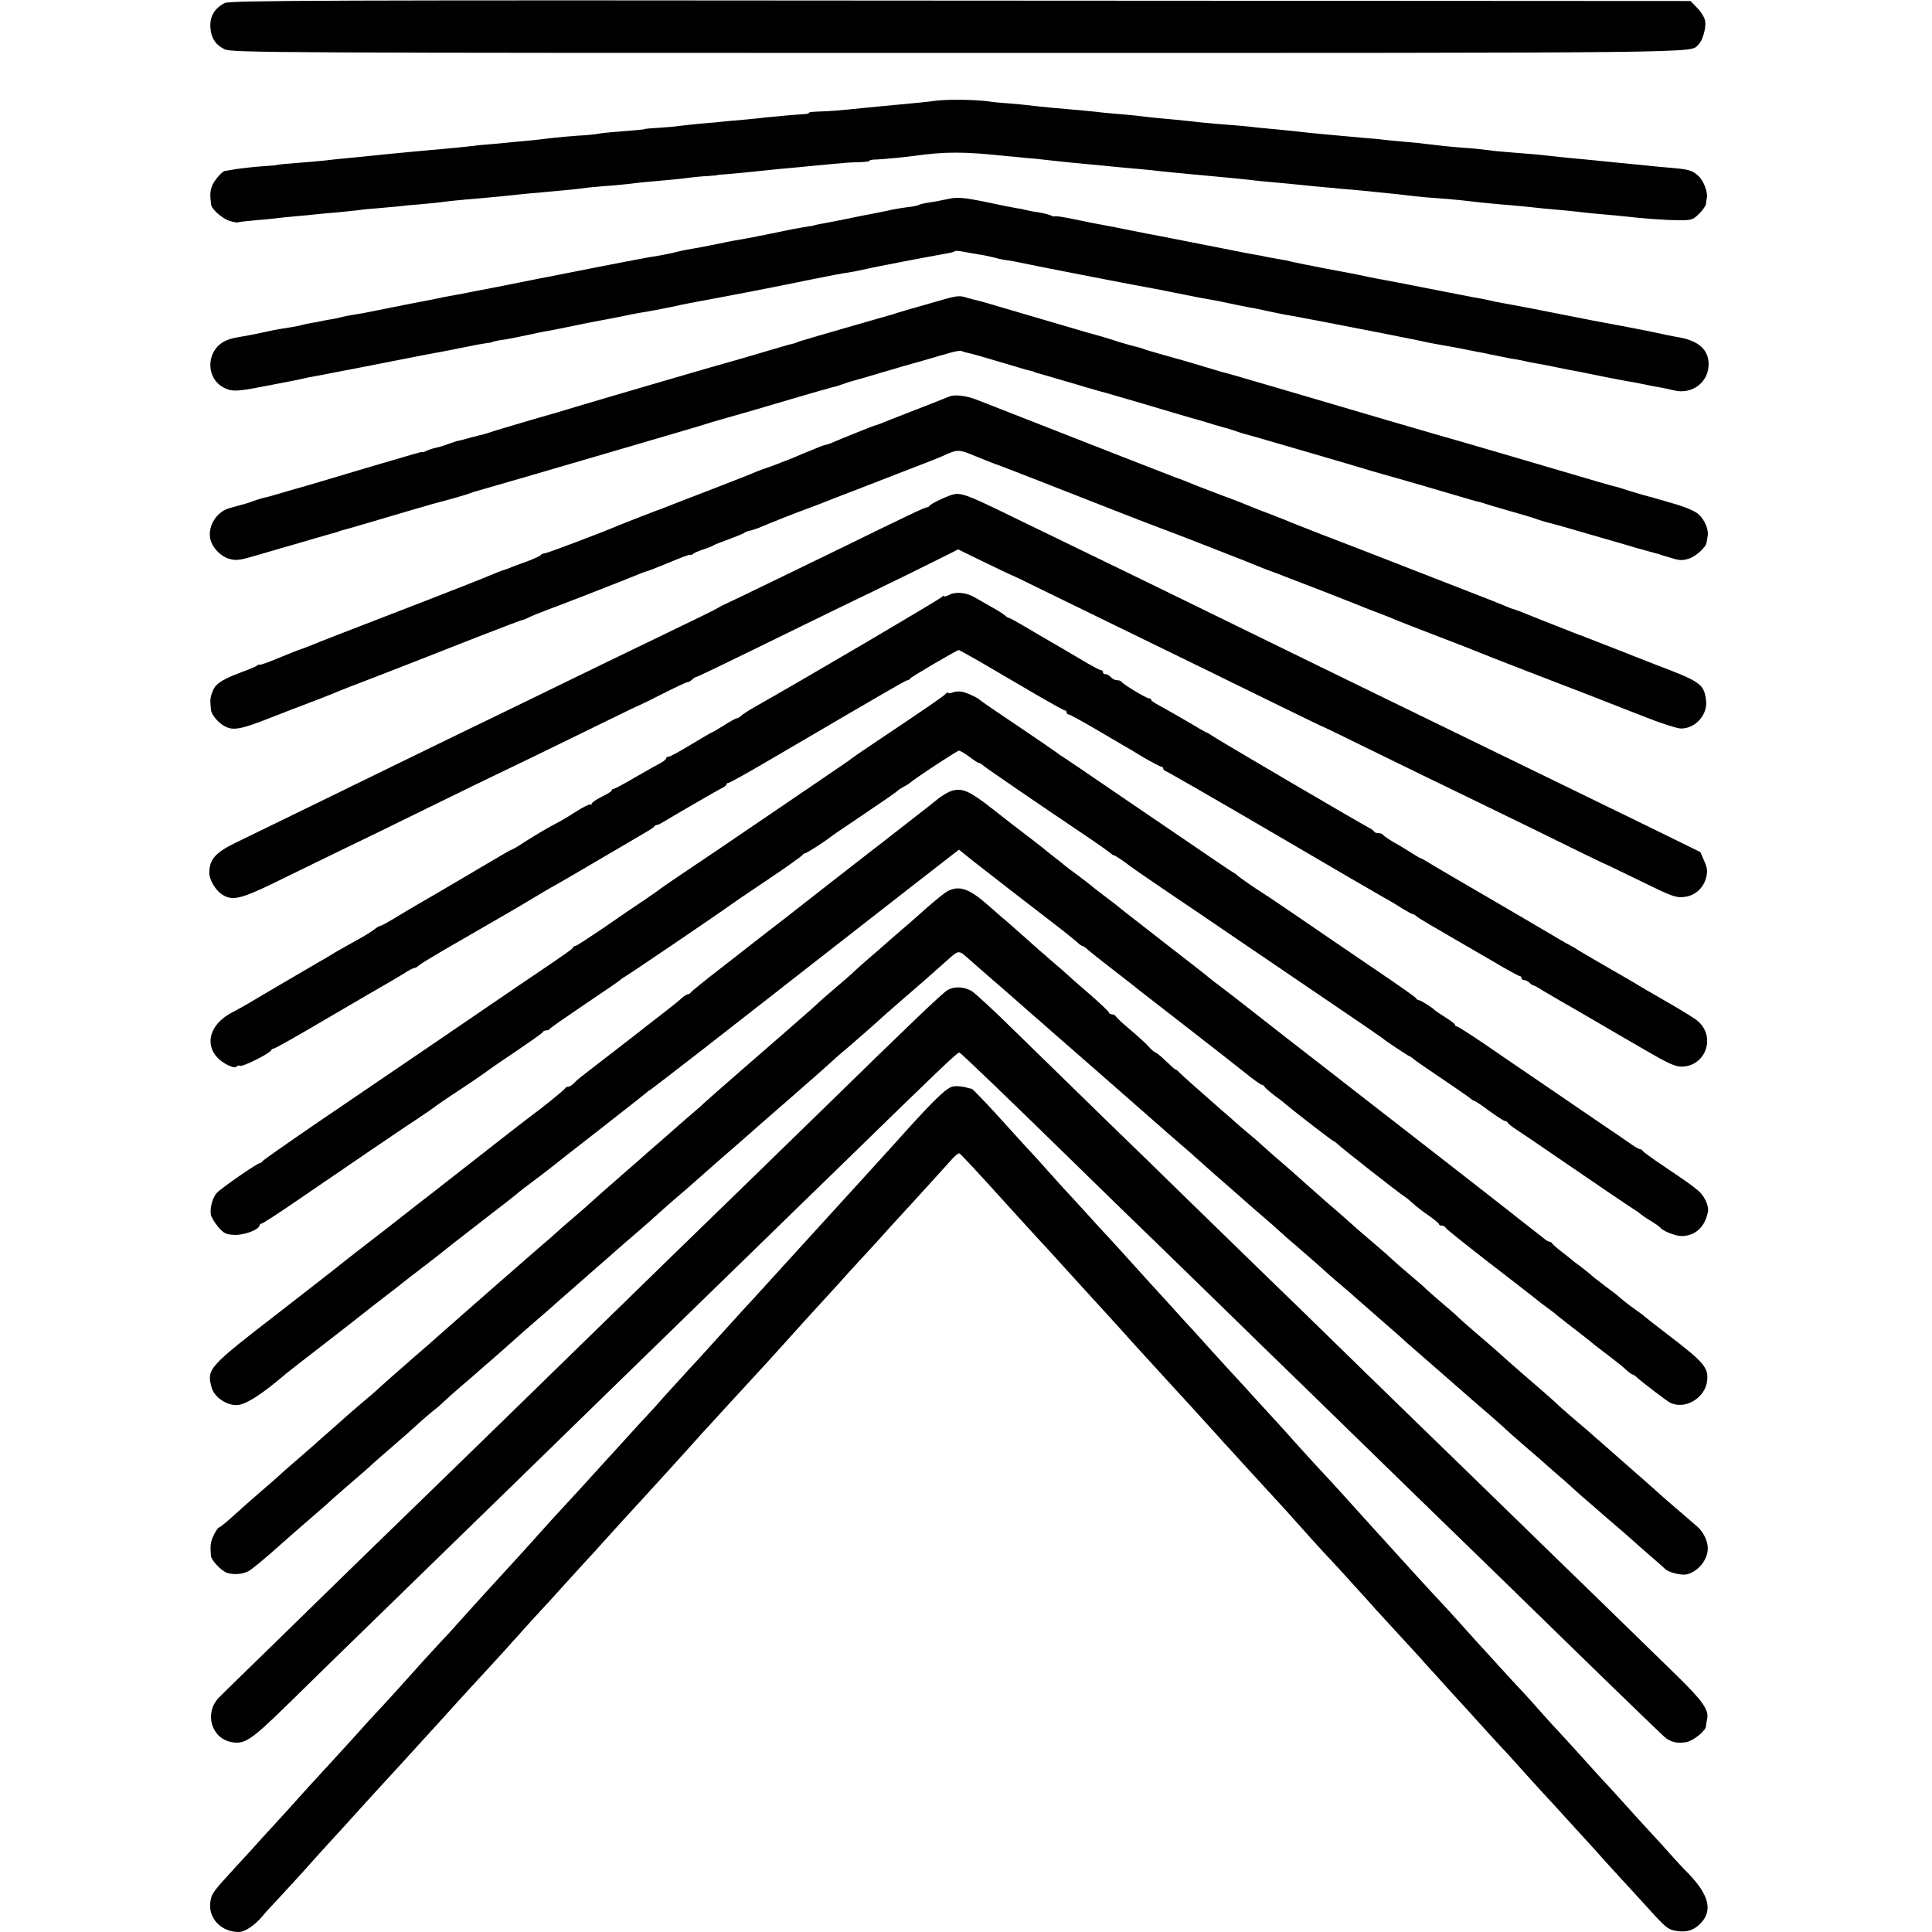
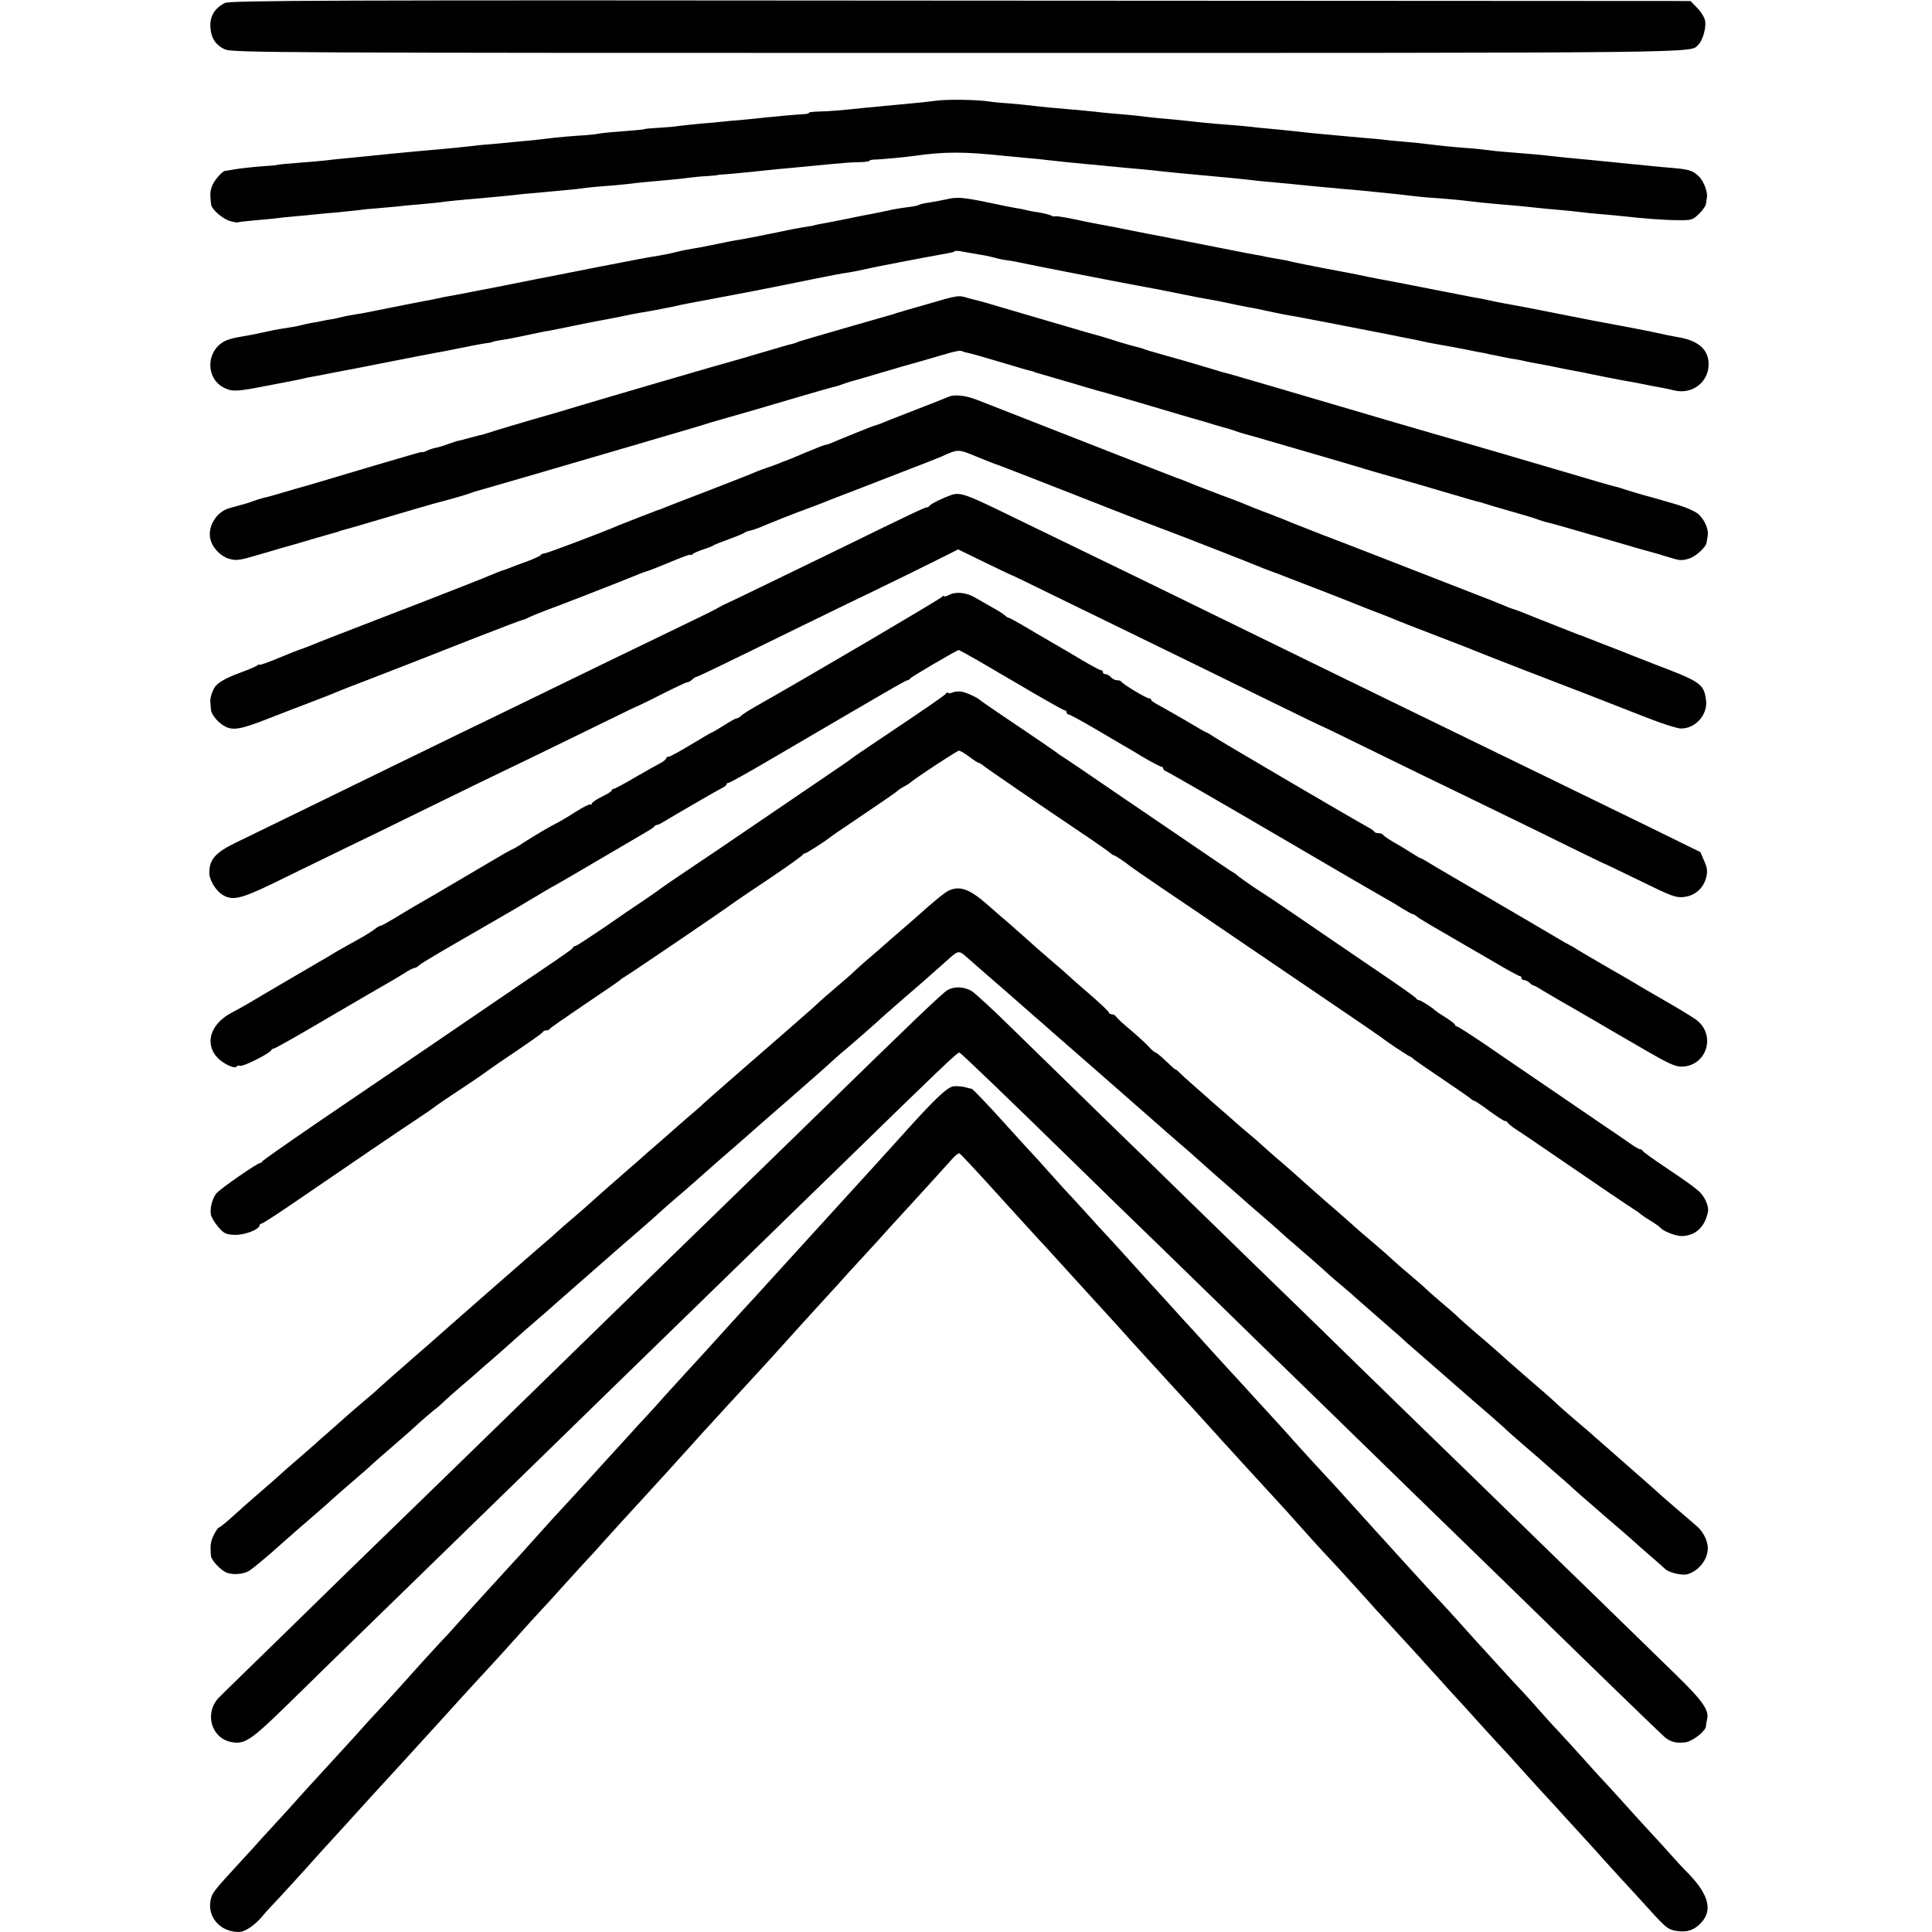
<svg xmlns="http://www.w3.org/2000/svg" version="1.0" width="960pt" height="960pt" viewBox="0 0 960 960" preserveAspectRatio="xMidYMid meet">
  <g transform="translate(0,960) scale(0.1,-0.1)" fill="#000000" stroke="none">
    <path d="M1117 9585 c-53 -27 -77 -70 -71 -127 4 -49 27 -83 71 -103 34 -17 256 -18 3646 -18 3803 0 3631 -1 3676 41 21 20 39 82 34 116 -2 17 -20 47 -39 66 l-34 35 -3628 2 c-3152 3 -3631 1 -3655 -12z" />
    <path d="M4655 9100 c-54 -7 -92 -11 -255 -26 -25 -2 -67 -6 -95 -9 -134 -14 -184 -18 -232 -19 -29 -1 -53 -3 -53 -6 0 -4 -10 -6 -22 -7 -28 -1 -151 -12 -198 -17 -19 -3 -66 -7 -105 -11 -38 -3 -83 -7 -100 -9 -16 -2 -66 -7 -110 -10 -44 -4 -95 -10 -112 -12 -18 -3 -63 -7 -100 -9 -38 -2 -68 -5 -68 -6 0 -2 -39 -6 -130 -13 -44 -3 -91 -8 -105 -11 -14 -3 -57 -7 -96 -9 -39 -3 -90 -7 -115 -10 -24 -3 -71 -8 -104 -12 -33 -3 -76 -7 -95 -9 -19 -2 -66 -6 -105 -10 -38 -3 -85 -7 -103 -10 -34 -4 -132 -14 -207 -20 -22 -2 -66 -6 -97 -9 -32 -3 -84 -8 -115 -11 -32 -3 -80 -8 -108 -11 -27 -3 -72 -7 -100 -10 -27 -2 -63 -6 -80 -8 -26 -4 -130 -13 -235 -21 -19 -2 -35 -4 -35 -5 0 -1 -25 -3 -55 -5 -59 -4 -142 -13 -175 -20 -11 -2 -23 -4 -26 -4 -16 -2 -57 -50 -66 -77 -9 -26 -10 -40 -4 -90 2 -24 58 -72 93 -82 20 -6 38 -9 40 -7 2 2 39 6 83 10 44 4 91 8 105 10 14 2 57 7 95 10 39 3 86 8 105 10 19 2 69 7 110 10 41 4 89 9 105 11 17 3 57 7 90 9 33 3 78 7 100 9 22 3 74 8 115 11 41 4 86 8 100 10 24 4 102 12 200 20 57 5 152 14 210 21 25 2 65 6 90 8 98 9 177 16 210 21 19 3 64 7 100 10 36 2 87 7 113 10 27 3 67 8 90 10 140 12 186 17 222 22 22 3 63 7 90 8 28 2 50 4 50 5 0 1 18 3 40 4 53 4 171 16 215 21 19 2 67 7 105 10 81 8 123 12 220 21 39 4 94 8 122 8 29 1 53 3 53 7 0 3 10 5 23 6 30 0 154 12 197 18 154 22 250 22 455 0 28 -2 75 -7 105 -10 30 -2 80 -7 110 -11 82 -9 108 -12 185 -19 39 -3 86 -8 105 -10 19 -2 67 -6 105 -10 39 -3 88 -8 110 -10 69 -8 148 -16 410 -40 39 -4 81 -8 95 -10 14 -2 59 -7 100 -10 41 -4 93 -9 115 -11 22 -2 67 -7 100 -10 33 -3 74 -7 90 -8 17 -2 66 -7 110 -10 44 -4 94 -9 110 -11 17 -2 57 -6 90 -9 33 -4 80 -9 105 -12 25 -3 72 -7 105 -9 33 -2 85 -7 115 -10 94 -11 113 -13 190 -20 41 -3 93 -8 115 -10 60 -7 155 -16 204 -20 24 -2 62 -6 85 -9 23 -3 73 -8 111 -11 39 -3 86 -8 105 -10 99 -11 203 -19 267 -19 68 -1 74 1 105 31 19 18 34 41 35 50 1 10 3 23 4 28 7 25 -14 84 -39 108 -30 29 -47 35 -127 42 -27 2 -77 7 -110 10 -33 4 -78 8 -100 10 -22 2 -67 7 -100 10 -33 3 -78 8 -100 10 -69 6 -168 16 -210 21 -38 5 -90 9 -215 19 -30 2 -73 7 -95 10 -22 3 -69 8 -105 10 -66 5 -123 11 -189 19 -20 3 -67 8 -106 11 -38 3 -86 8 -105 10 -19 3 -66 7 -105 10 -132 12 -268 24 -315 30 -19 2 -62 7 -95 10 -33 3 -81 8 -106 10 -58 7 -123 13 -219 20 -41 4 -91 8 -110 11 -19 2 -58 6 -87 9 -62 5 -141 13 -203 21 -25 2 -70 7 -100 9 -30 2 -75 7 -100 10 -25 3 -72 7 -105 10 -84 7 -162 14 -215 21 -25 3 -72 7 -105 10 -33 2 -76 6 -95 9 -63 10 -204 12 -265 5z" />
    <path d="M4700 8609 c-19 -4 -55 -11 -80 -15 -25 -3 -49 -9 -54 -12 -5 -3 -19 -6 -30 -8 -61 -8 -95 -13 -136 -23 -25 -5 -58 -12 -75 -15 -32 -6 -38 -7 -155 -31 -41 -8 -86 -17 -100 -19 -14 -3 -25 -5 -25 -6 0 -1 -12 -3 -28 -5 -15 -2 -51 -9 -80 -14 -56 -12 -88 -18 -127 -26 -14 -3 -36 -7 -50 -10 -23 -5 -67 -13 -115 -21 -11 -2 -42 -8 -70 -14 -88 -18 -99 -20 -135 -26 -19 -3 -51 -9 -70 -14 -34 -9 -85 -19 -125 -25 -11 -1 -137 -25 -280 -53 -143 -28 -271 -54 -285 -56 -14 -3 -81 -16 -150 -30 -69 -14 -138 -27 -155 -30 -16 -3 -41 -8 -55 -11 -14 -3 -40 -8 -59 -11 -18 -3 -43 -8 -55 -10 -11 -3 -32 -7 -46 -10 -14 -2 -81 -16 -150 -29 -69 -14 -136 -27 -150 -30 -14 -3 -36 -7 -50 -10 -14 -2 -41 -7 -60 -10 -19 -3 -42 -8 -50 -10 -8 -2 -28 -7 -45 -10 -16 -2 -41 -7 -55 -10 -14 -3 -38 -8 -55 -10 -16 -3 -37 -8 -45 -10 -16 -5 -69 -14 -110 -20 -14 -2 -45 -8 -70 -14 -49 -11 -86 -18 -139 -27 -19 -3 -44 -10 -55 -15 -101 -42 -109 -186 -14 -235 40 -21 64 -20 198 6 147 28 150 29 180 35 14 4 36 8 50 11 14 2 59 11 100 19 41 8 86 17 100 19 20 4 169 33 265 52 38 8 130 25 155 30 14 2 48 9 75 14 28 6 61 12 75 15 14 3 41 8 60 12 19 3 44 8 55 9 11 1 20 3 20 4 0 2 32 9 70 14 17 3 64 12 105 21 41 9 89 19 105 21 17 3 71 14 120 24 50 10 106 22 125 25 19 3 69 13 110 21 41 9 84 17 95 19 24 3 130 23 163 30 12 3 32 7 45 10 12 3 47 9 77 15 30 6 66 12 80 15 14 3 97 18 185 35 88 17 228 45 310 62 83 17 161 32 175 33 14 2 36 6 50 9 28 6 111 24 150 31 94 19 289 55 307 58 12 2 25 6 28 9 3 3 25 1 48 -4 23 -4 56 -10 74 -13 17 -2 51 -9 74 -15 24 -7 55 -13 69 -14 14 -2 36 -6 50 -9 27 -7 587 -116 630 -123 14 -3 48 -9 75 -14 28 -6 61 -12 75 -15 14 -3 36 -7 50 -10 44 -9 74 -15 109 -21 18 -3 43 -8 55 -10 76 -16 125 -26 151 -31 17 -2 59 -11 95 -19 36 -8 78 -16 93 -19 27 -4 64 -11 215 -40 15 -3 50 -10 77 -15 57 -11 83 -16 180 -35 39 -8 81 -16 95 -19 23 -4 97 -19 146 -30 12 -2 37 -7 55 -10 38 -6 77 -14 114 -21 14 -3 36 -7 50 -10 14 -3 35 -7 48 -9 12 -3 45 -10 72 -15 28 -6 66 -14 85 -16 19 -3 42 -8 50 -10 8 -2 31 -7 50 -10 19 -3 55 -10 80 -15 25 -5 57 -12 73 -15 50 -9 81 -15 177 -35 52 -10 122 -24 155 -29 33 -6 71 -14 85 -17 14 -3 39 -7 55 -10 17 -3 44 -9 60 -13 91 -24 175 38 175 129 0 75 -53 120 -160 136 -13 2 -52 10 -135 28 -18 4 -165 32 -225 43 -14 2 -79 15 -145 28 -227 45 -290 57 -315 61 -14 2 -47 9 -75 14 -66 15 -84 18 -120 24 -16 3 -109 21 -205 40 -97 19 -187 37 -200 39 -14 3 -43 8 -65 12 -40 8 -53 10 -97 20 -13 3 -84 16 -158 30 -74 14 -146 29 -160 32 -40 10 -43 10 -84 17 -21 4 -48 8 -60 11 -12 3 -32 7 -46 9 -14 2 -61 11 -105 20 -137 27 -279 55 -310 61 -49 10 -77 15 -130 25 -27 6 -61 12 -75 15 -14 3 -50 10 -80 16 -30 6 -68 13 -85 16 -16 3 -70 13 -119 24 -49 10 -91 17 -94 14 -3 -2 -12 0 -21 5 -9 4 -37 11 -61 15 -25 3 -54 9 -65 12 -11 3 -29 7 -41 8 -18 3 -64 12 -154 31 -117 24 -147 26 -200 13z" />
    <path d="M4605 8088 c-77 -22 -147 -42 -155 -45 -8 -4 -19 -7 -25 -8 -26 -7 -442 -127 -455 -132 -21 -9 -21 -9 -55 -17 -16 -5 -79 -23 -140 -41 -60 -18 -119 -35 -130 -38 -30 -7 -666 -193 -775 -226 -52 -16 -153 -46 -225 -66 -71 -21 -156 -46 -188 -56 -32 -11 -65 -21 -75 -22 -9 -2 -35 -9 -57 -15 -22 -6 -43 -12 -47 -12 -4 0 -27 -8 -50 -16 -24 -9 -54 -18 -67 -20 -13 -3 -32 -9 -43 -15 -10 -5 -18 -8 -18 -5 0 2 -21 -3 -47 -11 -27 -8 -115 -34 -198 -58 -82 -25 -197 -58 -255 -76 -58 -17 -118 -35 -135 -39 -16 -5 -55 -16 -85 -25 -30 -9 -64 -18 -75 -20 -11 -3 -31 -9 -45 -14 -14 -6 -45 -16 -70 -22 -25 -7 -47 -13 -50 -14 -71 -20 -116 -104 -90 -169 14 -37 54 -74 90 -83 36 -10 53 -7 150 22 30 9 84 24 120 35 36 10 106 30 155 45 50 14 97 28 105 30 8 2 15 4 15 5 0 1 7 3 15 5 14 3 97 27 350 102 47 13 92 27 100 29 59 15 168 46 180 51 8 3 20 7 25 9 6 1 127 37 270 78 143 42 377 110 520 152 143 42 287 84 320 94 33 11 107 33 165 49 58 16 191 55 295 86 105 31 200 58 212 61 12 2 35 9 50 15 16 6 35 12 43 14 8 2 78 22 155 45 77 23 147 43 155 45 8 2 40 11 70 20 30 9 60 17 65 19 6 1 29 8 53 15 23 6 46 10 50 7 5 -3 19 -7 33 -10 13 -2 76 -20 139 -39 63 -19 129 -38 145 -43 43 -11 45 -11 48 -14 1 -1 9 -3 17 -5 8 -2 62 -18 120 -35 58 -17 110 -32 115 -34 6 -1 30 -9 55 -16 25 -7 50 -14 55 -15 6 -2 89 -26 185 -54 96 -29 200 -59 230 -68 30 -8 71 -20 90 -26 19 -6 38 -12 43 -13 4 -1 10 -3 15 -4 4 -2 12 -4 17 -5 6 -2 13 -4 18 -5 4 -1 10 -3 15 -5 4 -1 14 -4 22 -7 8 -4 56 -18 105 -31 93 -27 475 -138 533 -156 18 -5 36 -11 40 -12 4 -1 12 -3 17 -5 6 -2 60 -17 120 -34 61 -17 155 -45 210 -61 159 -47 169 -50 185 -53 8 -2 22 -6 30 -9 8 -3 65 -20 125 -37 61 -17 121 -35 135 -41 14 -5 34 -11 45 -14 17 -3 91 -24 390 -111 59 -18 58 -17 115 -33 25 -7 51 -14 58 -16 7 -3 14 -5 17 -6 2 0 24 -7 48 -14 35 -11 50 -10 82 0 35 13 83 57 85 80 1 6 3 19 5 30 7 31 -13 79 -43 108 -17 16 -60 35 -117 52 -49 14 -94 27 -100 29 -5 1 -30 8 -55 15 -25 7 -64 19 -87 26 -23 8 -52 17 -65 19 -13 3 -108 31 -213 62 -290 85 -527 155 -560 164 -49 13 -633 184 -770 225 -42 13 -237 69 -270 79 -5 1 -30 9 -55 16 -25 7 -50 14 -56 16 -7 1 -43 11 -80 23 -89 27 -162 48 -249 72 -38 11 -77 22 -85 26 -8 3 -24 8 -35 10 -10 2 -49 13 -85 24 -36 12 -80 25 -97 30 -18 5 -48 13 -65 18 -35 10 -327 96 -443 130 -38 12 -79 23 -90 26 -11 2 -36 9 -55 14 -48 15 -47 15 -205 -31z" />
    <path d="M4715 7629 c-11 -5 -87 -35 -170 -67 -82 -32 -159 -62 -170 -67 -11 -4 -24 -9 -30 -10 -11 -3 -148 -58 -202 -81 -17 -8 -35 -14 -40 -14 -5 0 -51 -18 -101 -39 -51 -22 -95 -40 -97 -40 -3 -1 -20 -7 -38 -15 -19 -7 -45 -17 -58 -21 -13 -4 -37 -13 -54 -20 -16 -8 -118 -47 -225 -89 -107 -41 -208 -80 -225 -87 -16 -7 -32 -13 -35 -13 -6 -2 -166 -64 -195 -76 -80 -35 -359 -140 -370 -140 -8 0 -16 -4 -19 -9 -3 -4 -34 -18 -68 -31 -35 -12 -74 -27 -88 -33 -14 -5 -29 -11 -35 -12 -5 -2 -30 -11 -55 -22 -25 -11 -182 -73 -350 -138 -345 -133 -523 -202 -560 -218 -14 -5 -29 -11 -35 -13 -5 -1 -54 -20 -107 -42 -54 -23 -98 -38 -98 -35 0 3 -6 1 -12 -4 -7 -5 -42 -20 -78 -33 -63 -23 -105 -44 -125 -65 -16 -15 -31 -58 -30 -80 1 -11 2 -29 3 -41 2 -25 37 -67 71 -84 40 -21 81 -13 216 40 72 28 166 65 210 81 44 17 89 34 100 39 11 5 85 35 165 65 164 63 252 98 563 220 120 47 221 85 225 85 4 0 18 6 32 13 14 7 48 21 75 31 79 29 374 144 442 172 34 14 63 25 65 25 2 -1 51 18 111 43 59 25 107 43 107 39 0 -3 6 -1 13 4 6 6 30 16 52 23 22 7 45 16 50 20 6 4 39 17 75 30 36 13 70 27 76 31 6 5 19 10 30 12 10 2 30 9 44 14 63 27 190 77 235 93 28 10 95 36 150 58 55 21 190 73 300 116 110 42 209 81 220 86 89 40 83 40 185 -2 52 -21 95 -38 95 -37 0 1 290 -112 585 -228 91 -36 188 -73 215 -83 56 -20 479 -185 510 -199 11 -5 36 -14 55 -21 19 -7 44 -16 55 -21 11 -4 103 -40 205 -79 102 -40 194 -76 205 -81 11 -4 45 -18 75 -29 30 -11 64 -25 75 -30 11 -5 103 -41 205 -80 102 -39 194 -75 205 -80 11 -5 119 -47 240 -94 217 -83 327 -126 598 -232 76 -30 152 -54 170 -54 73 0 134 70 124 142 -11 80 -25 90 -257 178 -74 29 -144 56 -155 61 -11 4 -54 21 -95 37 -41 16 -84 33 -95 37 -11 5 -22 9 -25 9 -5 2 -257 101 -300 119 -14 5 -30 11 -36 12 -6 2 -27 10 -45 18 -19 8 -81 33 -139 55 -111 43 -242 94 -480 187 -80 31 -203 79 -275 106 -71 28 -139 55 -150 59 -11 5 -63 26 -115 46 -52 19 -108 42 -125 49 -16 7 -68 27 -115 44 -47 18 -101 39 -120 46 -53 22 -94 38 -105 41 -5 2 -129 50 -275 107 -266 104 -621 243 -715 280 -57 22 -111 28 -140 16z" />
    <path d="M4729 7141 c-39 -13 -103 -44 -110 -54 -3 -5 -9 -8 -13 -8 -7 2 -91 -38 -426 -202 -245 -119 -543 -264 -575 -278 -11 -5 -27 -13 -35 -18 -8 -6 -91 -47 -185 -92 -93 -45 -255 -123 -360 -174 -104 -51 -271 -132 -370 -180 -99 -48 -263 -128 -365 -177 -102 -50 -257 -125 -345 -168 -88 -43 -277 -135 -420 -205 -143 -70 -298 -145 -345 -168 -109 -52 -140 -86 -140 -155 0 -34 31 -86 64 -107 49 -32 91 -23 256 57 85 42 234 114 330 161 96 46 297 144 445 217 149 73 315 154 370 180 55 26 224 108 375 182 151 74 278 136 282 137 4 1 61 28 125 61 65 33 123 60 128 60 6 0 17 6 24 13 6 6 15 12 19 13 7 0 94 42 527 254 127 62 295 144 375 182 80 39 203 99 273 134 l128 64 127 -62 c70 -34 129 -62 132 -63 3 0 82 -38 175 -84 94 -46 258 -126 365 -178 322 -157 482 -235 755 -369 143 -70 262 -128 265 -128 3 -1 57 -27 120 -58 63 -31 225 -110 360 -176 135 -65 319 -155 410 -199 91 -44 242 -118 335 -164 94 -46 172 -84 175 -84 3 -1 81 -39 174 -84 153 -75 174 -83 214 -78 54 6 96 43 110 97 7 30 6 47 -10 82 l-19 44 -267 131 c-147 72 -339 165 -427 208 -202 98 -530 258 -795 387 -113 55 -293 143 -400 195 -215 105 -472 231 -800 391 -118 57 -291 142 -385 187 -93 45 -259 126 -369 179 -207 101 -234 110 -277 97z" />
    <path d="M4716 6644 c-14 -7 -26 -10 -26 -6 0 4 -4 2 -8 -3 -7 -10 -682 -407 -932 -548 -30 -17 -61 -37 -68 -44 -7 -7 -18 -13 -23 -13 -5 0 -33 -16 -63 -35 -30 -19 -57 -35 -60 -35 -2 0 -48 -27 -103 -60 -54 -33 -104 -60 -110 -60 -7 0 -13 -4 -13 -8 0 -5 -12 -15 -27 -23 -16 -8 -72 -40 -126 -71 -54 -32 -103 -58 -108 -58 -5 0 -9 -3 -9 -7 0 -5 -23 -19 -50 -32 -28 -14 -50 -29 -50 -35 0 -5 -3 -7 -6 -3 -3 3 -36 -13 -72 -36 -37 -24 -78 -48 -92 -55 -38 -19 -109 -61 -167 -98 -28 -19 -54 -34 -57 -34 -3 0 -61 -33 -128 -73 -68 -40 -179 -106 -248 -146 -140 -81 -143 -83 -217 -128 -30 -18 -57 -33 -62 -33 -4 0 -19 -8 -32 -19 -13 -10 -50 -33 -83 -51 -32 -17 -82 -46 -110 -62 -28 -17 -64 -39 -81 -48 -29 -17 -288 -168 -356 -209 -19 -11 -53 -30 -76 -42 -138 -72 -143 -208 -11 -266 16 -7 30 -8 33 -3 3 5 12 7 19 4 14 -5 148 62 154 78 2 4 8 8 13 8 6 0 128 69 272 154 145 85 279 163 299 174 20 12 55 32 77 46 22 15 45 26 50 26 5 0 16 6 23 13 7 7 63 41 123 76 319 184 376 217 440 256 39 23 90 54 115 67 25 14 97 56 160 93 129 76 262 154 300 176 14 8 28 18 31 22 3 5 9 8 13 8 3 -1 16 5 29 13 46 28 273 160 294 170 13 6 23 14 23 19 0 4 5 7 10 7 6 0 101 53 213 119 586 343 668 391 677 391 4 0 10 3 12 8 3 7 233 142 242 142 2 0 44 -23 93 -51 48 -28 102 -59 118 -69 17 -9 92 -54 169 -99 76 -44 142 -81 147 -81 5 0 9 -4 9 -10 0 -5 4 -10 9 -10 6 0 61 -30 123 -66 62 -37 127 -74 143 -84 17 -9 65 -38 108 -64 43 -25 83 -46 88 -46 5 0 9 -4 9 -9 0 -5 6 -11 13 -13 7 -2 244 -138 526 -303 281 -165 534 -312 561 -327 28 -15 69 -40 92 -55 24 -14 45 -26 48 -25 3 0 12 -5 20 -12 13 -11 76 -48 239 -142 20 -11 87 -51 150 -87 62 -37 118 -67 122 -67 5 0 9 -4 9 -10 0 -5 6 -10 13 -10 7 0 19 -6 26 -12 6 -7 15 -13 19 -14 4 0 25 -11 46 -25 22 -13 63 -37 92 -54 29 -16 99 -57 156 -90 56 -33 110 -64 120 -70 9 -5 77 -45 150 -87 103 -60 142 -78 172 -78 126 0 176 157 74 233 -18 13 -89 57 -158 96 -69 40 -132 76 -140 82 -8 5 -73 43 -145 84 -71 41 -137 80 -145 85 -8 6 -24 15 -35 21 -11 5 -37 20 -57 32 -49 29 -299 176 -353 207 -100 58 -282 164 -305 179 -14 8 -27 16 -30 16 -3 0 -23 12 -45 26 -22 14 -62 39 -90 54 -27 16 -51 33 -53 37 -2 4 -12 8 -22 8 -10 0 -20 3 -22 8 -1 4 -16 14 -33 23 -58 31 -740 431 -767 450 -15 10 -29 19 -32 19 -3 0 -45 24 -93 53 -48 28 -109 63 -135 77 -27 14 -48 28 -48 32 0 5 -5 8 -11 8 -13 0 -133 72 -137 83 -2 4 -12 7 -22 7 -9 0 -23 7 -30 15 -7 8 -19 15 -26 15 -8 0 -14 5 -14 10 0 6 -4 10 -10 10 -5 0 -44 21 -87 46 -43 26 -93 55 -110 65 -18 11 -48 27 -65 38 -18 10 -68 39 -111 65 -43 25 -80 46 -84 46 -4 0 -14 6 -22 14 -9 7 -36 25 -61 38 -25 14 -61 35 -82 47 -44 27 -98 33 -132 15z" />
    <path d="M4733 6159 c-13 -5 -23 -5 -23 -1 0 4 -4 2 -8 -3 -7 -10 -79 -60 -342 -236 -69 -46 -127 -86 -130 -89 -5 -5 -24 -18 -280 -192 -85 -58 -209 -142 -275 -187 -66 -45 -178 -121 -250 -169 -71 -48 -132 -89 -135 -92 -3 -3 -41 -30 -85 -60 -44 -29 -138 -93 -208 -142 -71 -48 -132 -88 -137 -88 -5 0 -10 -3 -12 -7 -3 -8 -18 -19 -198 -141 -52 -35 -104 -70 -115 -78 -23 -16 -159 -108 -365 -249 -80 -54 -192 -131 -250 -170 -58 -39 -220 -150 -360 -245 -140 -96 -256 -177 -258 -182 -2 -4 -7 -8 -12 -8 -12 0 -193 -125 -213 -148 -21 -23 -35 -75 -29 -108 2 -12 18 -39 36 -60 29 -34 39 -38 82 -40 48 -2 124 27 124 48 0 4 4 8 10 8 5 0 90 55 187 122 265 181 487 333 583 396 47 31 87 59 90 62 3 3 59 42 125 85 66 44 122 82 125 85 3 3 32 23 65 46 179 121 220 150 223 157 2 4 10 7 17 7 7 0 15 3 17 8 2 4 80 58 173 121 94 63 172 117 175 120 3 3 13 11 22 16 28 16 489 329 533 362 6 5 87 60 180 122 94 63 172 119 173 123 2 4 8 8 12 8 8 0 98 58 135 87 6 5 37 26 70 48 176 119 251 170 255 176 3 3 16 12 29 19 14 7 30 17 35 22 34 28 232 158 241 158 6 0 29 -13 51 -30 21 -16 42 -30 46 -30 4 0 16 -7 25 -15 17 -14 270 -188 504 -345 61 -41 117 -81 124 -87 8 -7 16 -13 20 -13 6 0 65 -40 75 -50 3 -3 77 -54 165 -114 88 -59 266 -180 395 -268 129 -88 339 -230 465 -316 127 -86 232 -158 235 -161 7 -8 122 -85 135 -90 5 -2 15 -9 21 -15 7 -6 69 -49 139 -96 70 -47 133 -91 140 -97 8 -7 17 -13 21 -13 3 0 37 -22 74 -50 37 -27 72 -50 78 -50 6 0 12 -4 14 -9 2 -4 21 -20 43 -34 22 -14 103 -69 180 -122 210 -144 394 -269 413 -280 9 -5 19 -13 22 -16 3 -3 25 -19 50 -34 25 -15 47 -31 50 -35 12 -17 78 -43 108 -42 69 3 114 46 129 122 5 29 -19 80 -50 105 -45 36 -41 33 -162 115 -60 40 -111 77 -113 82 -2 4 -8 8 -14 8 -5 0 -30 15 -55 33 -25 17 -56 39 -68 47 -13 8 -56 38 -96 65 -41 28 -153 104 -249 170 -96 65 -233 159 -303 207 -71 48 -133 88 -138 88 -5 0 -9 3 -9 8 0 4 -21 20 -48 37 -26 16 -49 32 -52 35 -12 13 -70 50 -79 50 -5 0 -11 4 -13 8 -1 5 -88 66 -193 137 -104 71 -210 143 -235 160 -68 47 -320 219 -339 230 -27 16 -116 78 -121 84 -3 3 -13 11 -22 16 -18 10 -39 25 -546 370 -161 110 -300 205 -310 210 -9 6 -19 13 -22 16 -3 3 -88 61 -190 130 -102 68 -187 127 -190 130 -9 11 -67 38 -91 42 -13 3 -34 1 -46 -4z" />
-     <path d="M4735 5672 c-19 -4 -60 -28 -81 -47 -7 -5 -25 -20 -40 -32 -16 -12 -77 -60 -135 -105 -58 -46 -119 -93 -135 -105 -47 -36 -376 -293 -409 -319 -16 -13 -68 -53 -115 -89 -47 -37 -92 -72 -100 -78 -8 -7 -76 -59 -150 -117 -74 -57 -136 -108 -138 -112 -2 -4 -8 -8 -13 -8 -5 0 -20 -9 -32 -20 -12 -12 -60 -50 -107 -86 -47 -36 -94 -73 -105 -82 -11 -8 -78 -61 -150 -116 -71 -55 -136 -105 -143 -111 -7 -5 -21 -18 -30 -27 -9 -10 -22 -18 -28 -18 -7 0 -14 -3 -16 -8 -3 -7 -111 -95 -169 -137 -15 -11 -103 -79 -196 -152 -92 -72 -226 -177 -298 -233 -71 -55 -137 -106 -145 -113 -21 -17 -132 -103 -215 -167 -38 -30 -75 -59 -82 -64 -6 -6 -151 -119 -321 -251 -347 -268 -355 -277 -331 -368 12 -47 71 -89 124 -89 43 0 122 50 245 155 8 7 96 76 195 152 99 77 187 145 195 152 8 7 53 42 100 78 47 36 92 71 100 78 8 7 53 41 100 77 47 36 90 70 96 75 17 14 49 39 214 167 80 61 147 114 150 117 3 4 41 33 85 66 44 33 82 62 85 65 3 3 109 86 235 184 127 99 232 182 235 185 3 3 12 11 22 16 9 6 128 98 266 205 137 107 262 205 278 217 16 12 40 31 54 42 14 11 135 106 270 211 263 205 255 199 405 316 55 43 136 106 180 140 l80 62 71 -57 c66 -52 271 -211 439 -340 38 -30 76 -61 83 -68 7 -7 17 -13 20 -13 4 0 18 -10 32 -23 14 -12 68 -55 120 -95 52 -41 109 -84 125 -98 17 -13 107 -83 201 -156 236 -184 238 -185 326 -255 43 -35 83 -63 87 -63 5 0 11 -4 13 -8 2 -5 24 -25 49 -44 26 -19 53 -40 60 -47 50 -42 231 -181 235 -181 3 0 12 -7 21 -15 18 -19 308 -246 331 -260 9 -5 28 -21 43 -35 15 -14 50 -41 78 -60 27 -19 50 -38 51 -42 0 -5 6 -8 14 -8 8 0 16 -4 18 -9 3 -8 120 -101 358 -284 36 -28 77 -60 91 -71 14 -12 38 -30 53 -41 16 -11 33 -25 40 -30 6 -6 52 -42 101 -80 50 -38 92 -72 95 -75 3 -3 32 -25 65 -50 33 -25 74 -57 90 -72 17 -16 33 -28 37 -28 4 0 13 -6 20 -13 25 -23 144 -114 165 -126 74 -39 178 22 186 110 6 64 -17 91 -198 229 -54 41 -103 80 -109 85 -6 6 -27 22 -46 35 -36 25 -63 47 -84 65 -6 6 -38 31 -71 55 -33 25 -66 51 -73 58 -8 7 -30 25 -50 40 -21 15 -39 29 -42 32 -3 3 -25 21 -50 40 -25 19 -46 38 -48 42 -2 4 -8 8 -13 8 -5 0 -17 7 -26 15 -10 8 -47 37 -83 65 -36 28 -72 56 -80 63 -8 7 -168 131 -355 277 -187 145 -344 268 -350 272 -21 17 -278 216 -377 293 -56 44 -139 108 -183 143 -106 83 -102 80 -170 132 -33 25 -62 47 -65 50 -3 3 -50 41 -105 83 -55 43 -111 86 -125 97 -14 11 -63 49 -110 86 -47 36 -94 73 -105 82 -11 10 -47 37 -80 62 -33 25 -62 48 -65 51 -3 3 -32 25 -65 50 -33 24 -62 46 -65 49 -3 3 -25 21 -50 40 -25 19 -50 39 -56 45 -7 5 -44 35 -84 65 -40 30 -116 89 -169 131 -110 86 -145 103 -196 91z" />
    <path d="M4717 5176 c-21 -9 -73 -51 -173 -141 -12 -11 -46 -40 -75 -65 -28 -25 -64 -55 -78 -68 -14 -13 -48 -42 -75 -65 -27 -23 -60 -53 -75 -67 -14 -14 -58 -52 -96 -84 -39 -33 -74 -64 -80 -70 -5 -6 -44 -40 -85 -76 -41 -36 -77 -67 -80 -70 -3 -3 -93 -81 -200 -174 -107 -93 -199 -174 -205 -180 -5 -6 -39 -36 -75 -66 -35 -30 -71 -62 -80 -70 -9 -8 -45 -40 -80 -70 -35 -30 -68 -59 -74 -65 -6 -5 -45 -39 -86 -75 -79 -69 -143 -125 -170 -150 -8 -8 -45 -40 -80 -70 -36 -30 -74 -64 -86 -75 -12 -11 -34 -31 -50 -44 -38 -32 -501 -437 -579 -507 -33 -29 -71 -62 -85 -74 -55 -48 -144 -126 -159 -140 -9 -9 -47 -43 -86 -75 -38 -33 -75 -64 -81 -70 -6 -5 -42 -37 -79 -70 -38 -33 -73 -64 -79 -70 -6 -5 -45 -39 -86 -75 -41 -35 -82 -71 -91 -80 -8 -8 -42 -37 -74 -65 -63 -54 -118 -103 -180 -159 -22 -19 -43 -36 -47 -36 -4 0 -16 -17 -26 -38 -16 -33 -18 -50 -14 -103 3 -24 53 -76 82 -85 33 -10 77 -6 105 9 18 10 89 69 159 132 37 33 110 97 166 145 35 30 75 65 88 78 24 21 98 86 152 132 14 12 40 35 58 52 19 17 68 60 110 96 43 37 95 83 117 104 22 20 54 47 70 60 17 12 39 32 50 43 11 11 52 47 90 80 39 33 75 64 81 70 6 5 37 33 69 60 32 28 70 61 85 75 25 23 108 96 156 137 12 10 52 45 90 79 38 33 125 110 194 170 69 60 127 111 130 114 3 3 39 34 80 69 41 36 80 70 85 75 6 6 42 38 80 71 39 33 86 74 105 91 89 79 151 133 210 184 35 30 68 60 74 65 6 6 81 71 166 145 158 138 201 176 249 220 15 14 41 36 57 49 31 26 168 146 194 171 9 8 41 36 71 62 83 71 176 153 252 221 37 33 45 33 77 4 14 -12 61 -54 105 -92 44 -38 91 -79 105 -91 44 -39 84 -74 133 -117 27 -23 59 -51 71 -62 12 -11 51 -45 87 -76 209 -183 342 -299 403 -353 102 -90 107 -94 160 -140 26 -22 63 -54 81 -71 18 -16 59 -52 90 -80 76 -66 143 -125 171 -150 12 -11 46 -40 75 -65 29 -25 67 -58 85 -75 18 -16 43 -39 56 -49 34 -29 159 -138 183 -161 12 -11 41 -36 64 -55 23 -19 54 -46 69 -60 28 -25 67 -59 177 -155 32 -27 65 -57 74 -66 9 -8 86 -75 171 -149 85 -74 157 -137 160 -140 3 -3 39 -34 80 -69 41 -36 80 -70 85 -76 6 -6 44 -39 85 -75 41 -35 80 -69 86 -74 6 -6 37 -33 69 -61 32 -27 70 -61 85 -75 15 -14 40 -36 56 -50 16 -14 61 -52 99 -86 39 -33 83 -72 99 -85 15 -13 38 -33 50 -44 12 -11 50 -45 85 -75 35 -30 69 -60 76 -67 17 -17 81 -32 107 -26 62 16 111 83 103 142 -4 36 -28 78 -59 102 -12 10 -34 29 -51 44 -16 14 -52 45 -79 68 -27 23 -58 51 -70 62 -12 11 -39 35 -61 54 -22 19 -73 64 -114 100 -41 36 -86 76 -100 88 -14 12 -33 28 -41 36 -8 7 -46 40 -84 72 -39 33 -82 71 -96 85 -15 14 -40 36 -56 50 -43 37 -178 154 -184 160 -10 10 -96 86 -160 140 -35 30 -76 66 -90 80 -14 14 -53 47 -86 75 -32 27 -63 55 -69 61 -5 6 -41 37 -80 70 -38 32 -77 66 -85 74 -8 8 -46 42 -85 75 -63 53 -104 89 -155 135 -9 8 -50 44 -91 79 -41 36 -83 73 -94 83 -42 38 -89 80 -137 121 -28 23 -64 56 -82 72 -18 17 -54 48 -81 70 -26 22 -53 45 -59 51 -6 5 -49 44 -96 84 -127 112 -151 133 -177 158 -12 13 -23 21 -23 18 0 -2 -20 16 -45 40 -25 24 -49 44 -53 44 -4 0 -19 12 -33 28 -13 15 -54 52 -89 82 -36 30 -69 60 -73 67 -4 7 -15 13 -22 13 -8 0 -15 4 -15 9 0 4 -44 46 -97 92 -54 46 -102 89 -108 95 -5 5 -44 39 -85 74 -41 35 -98 85 -125 110 -28 25 -66 58 -85 75 -19 16 -67 57 -105 91 -87 76 -134 93 -188 70z" />
    <path d="M4709 4681 c-25 -14 -191 -173 -638 -610 -64 -62 -217 -211 -341 -332 -124 -120 -298 -289 -387 -376 -89 -87 -286 -279 -439 -428 -152 -148 -316 -308 -364 -355 -48 -47 -217 -211 -375 -365 -159 -154 -330 -320 -381 -370 -50 -49 -224 -218 -384 -375 -161 -157 -302 -294 -312 -305 -74 -76 -39 -201 60 -221 68 -13 97 6 288 193 100 98 308 302 464 453 155 151 329 320 385 375 57 55 225 219 375 365 150 146 314 306 364 355 92 89 632 616 791 770 45 44 212 207 371 361 492 480 572 556 581 554 8 -2 234 -219 591 -568 92 -90 274 -268 406 -395 131 -128 284 -277 341 -332 56 -55 229 -224 385 -375 155 -151 331 -322 390 -380 59 -58 226 -220 370 -360 144 -140 311 -302 370 -360 276 -270 628 -611 650 -630 30 -26 61 -34 107 -27 36 6 99 56 100 80 0 7 3 23 6 37 9 44 -25 91 -152 215 -68 66 -174 170 -236 230 -62 61 -226 220 -365 355 -139 135 -309 301 -379 369 -69 67 -227 221 -351 341 -124 121 -282 274 -351 342 -69 68 -251 245 -404 393 -153 149 -324 315 -380 370 -56 55 -222 217 -370 360 -147 143 -351 342 -454 443 -102 101 -199 190 -215 199 -40 21 -83 22 -117 4z" />
    <path d="M4738 4202 c-30 -4 -83 -53 -223 -207 -49 -55 -112 -124 -140 -155 -27 -30 -54 -59 -60 -66 -20 -22 -171 -188 -195 -214 -24 -26 -154 -169 -195 -214 -64 -70 -194 -214 -220 -241 -16 -18 -66 -72 -110 -121 -82 -91 -115 -127 -186 -204 -22 -24 -69 -76 -103 -113 -33 -38 -74 -83 -91 -101 -16 -17 -66 -71 -110 -120 -44 -48 -91 -100 -105 -115 -14 -15 -63 -69 -110 -121 -47 -51 -110 -120 -140 -152 -30 -33 -62 -69 -73 -81 -18 -21 -144 -160 -197 -217 -52 -56 -183 -201 -215 -237 -18 -21 -55 -61 -82 -89 -26 -28 -65 -71 -87 -95 -43 -49 -187 -208 -226 -249 -14 -14 -59 -64 -100 -110 -41 -45 -88 -97 -105 -115 -88 -96 -189 -206 -203 -223 -10 -11 -55 -61 -102 -112 -47 -51 -92 -100 -100 -110 -8 -9 -53 -58 -99 -108 -100 -109 -109 -121 -115 -157 -15 -83 50 -155 141 -155 29 0 77 32 113 74 14 17 36 42 50 56 28 29 186 202 210 230 8 9 53 59 100 110 47 51 92 101 100 110 24 27 162 178 200 219 19 21 71 77 115 126 44 48 91 100 105 115 14 15 61 67 105 116 44 48 105 115 136 148 69 75 88 96 165 182 34 38 79 88 100 110 22 23 68 74 104 114 36 40 85 94 110 121 25 26 72 78 104 114 70 78 74 82 196 215 111 121 114 125 201 221 37 41 78 86 90 100 13 14 62 67 109 119 47 51 99 108 116 126 42 45 186 203 204 224 15 17 150 166 200 220 14 15 57 62 96 106 40 43 85 93 100 109 16 17 61 66 99 109 39 42 88 97 110 120 39 42 151 166 207 228 15 17 31 29 35 27 7 -3 88 -90 228 -245 24 -27 191 -210 205 -224 8 -9 53 -58 100 -110 47 -52 92 -101 100 -110 22 -24 183 -200 200 -220 8 -9 53 -59 100 -110 47 -51 90 -98 95 -104 6 -6 55 -61 111 -121 55 -61 118 -130 140 -154 21 -24 48 -54 59 -65 11 -12 43 -47 70 -77 28 -30 92 -100 143 -156 51 -55 101 -110 110 -121 35 -40 157 -175 192 -211 19 -20 71 -77 115 -126 44 -48 89 -98 100 -111 21 -22 171 -187 214 -233 12 -14 55 -62 95 -105 39 -44 82 -91 96 -106 14 -15 59 -64 100 -110 41 -46 93 -102 115 -126 22 -23 53 -57 69 -75 16 -19 75 -83 130 -144 56 -60 106 -115 111 -121 6 -6 48 -53 95 -104 47 -51 93 -102 103 -114 10 -11 52 -57 92 -101 41 -44 100 -109 132 -144 90 -100 102 -110 146 -116 50 -8 87 5 120 41 57 61 38 138 -59 240 -33 33 -77 81 -98 105 -21 24 -62 69 -90 99 -28 30 -92 100 -141 155 -50 55 -99 109 -110 120 -11 12 -54 59 -95 105 -41 46 -93 102 -115 126 -22 23 -63 68 -91 100 -29 33 -69 78 -90 100 -22 23 -76 81 -120 130 -115 126 -128 140 -202 223 -37 41 -89 98 -117 127 -27 29 -63 68 -80 87 -16 18 -66 73 -110 121 -44 49 -89 98 -100 110 -26 29 -166 184 -196 217 -13 14 -64 69 -112 121 -48 53 -97 106 -107 118 -11 13 -57 64 -103 114 -46 50 -104 113 -128 140 -24 27 -60 65 -79 86 -19 21 -66 72 -105 115 -38 43 -81 90 -95 105 -14 15 -59 64 -100 110 -41 45 -84 92 -95 104 -11 12 -54 60 -95 105 -41 46 -91 100 -110 121 -19 20 -69 74 -110 120 -41 45 -93 102 -115 125 -22 24 -58 64 -80 89 -22 25 -62 70 -90 99 -27 29 -81 89 -120 132 -81 90 -162 175 -167 175 -2 0 -17 3 -33 8 -17 4 -42 6 -57 4z" />
  </g>
</svg>